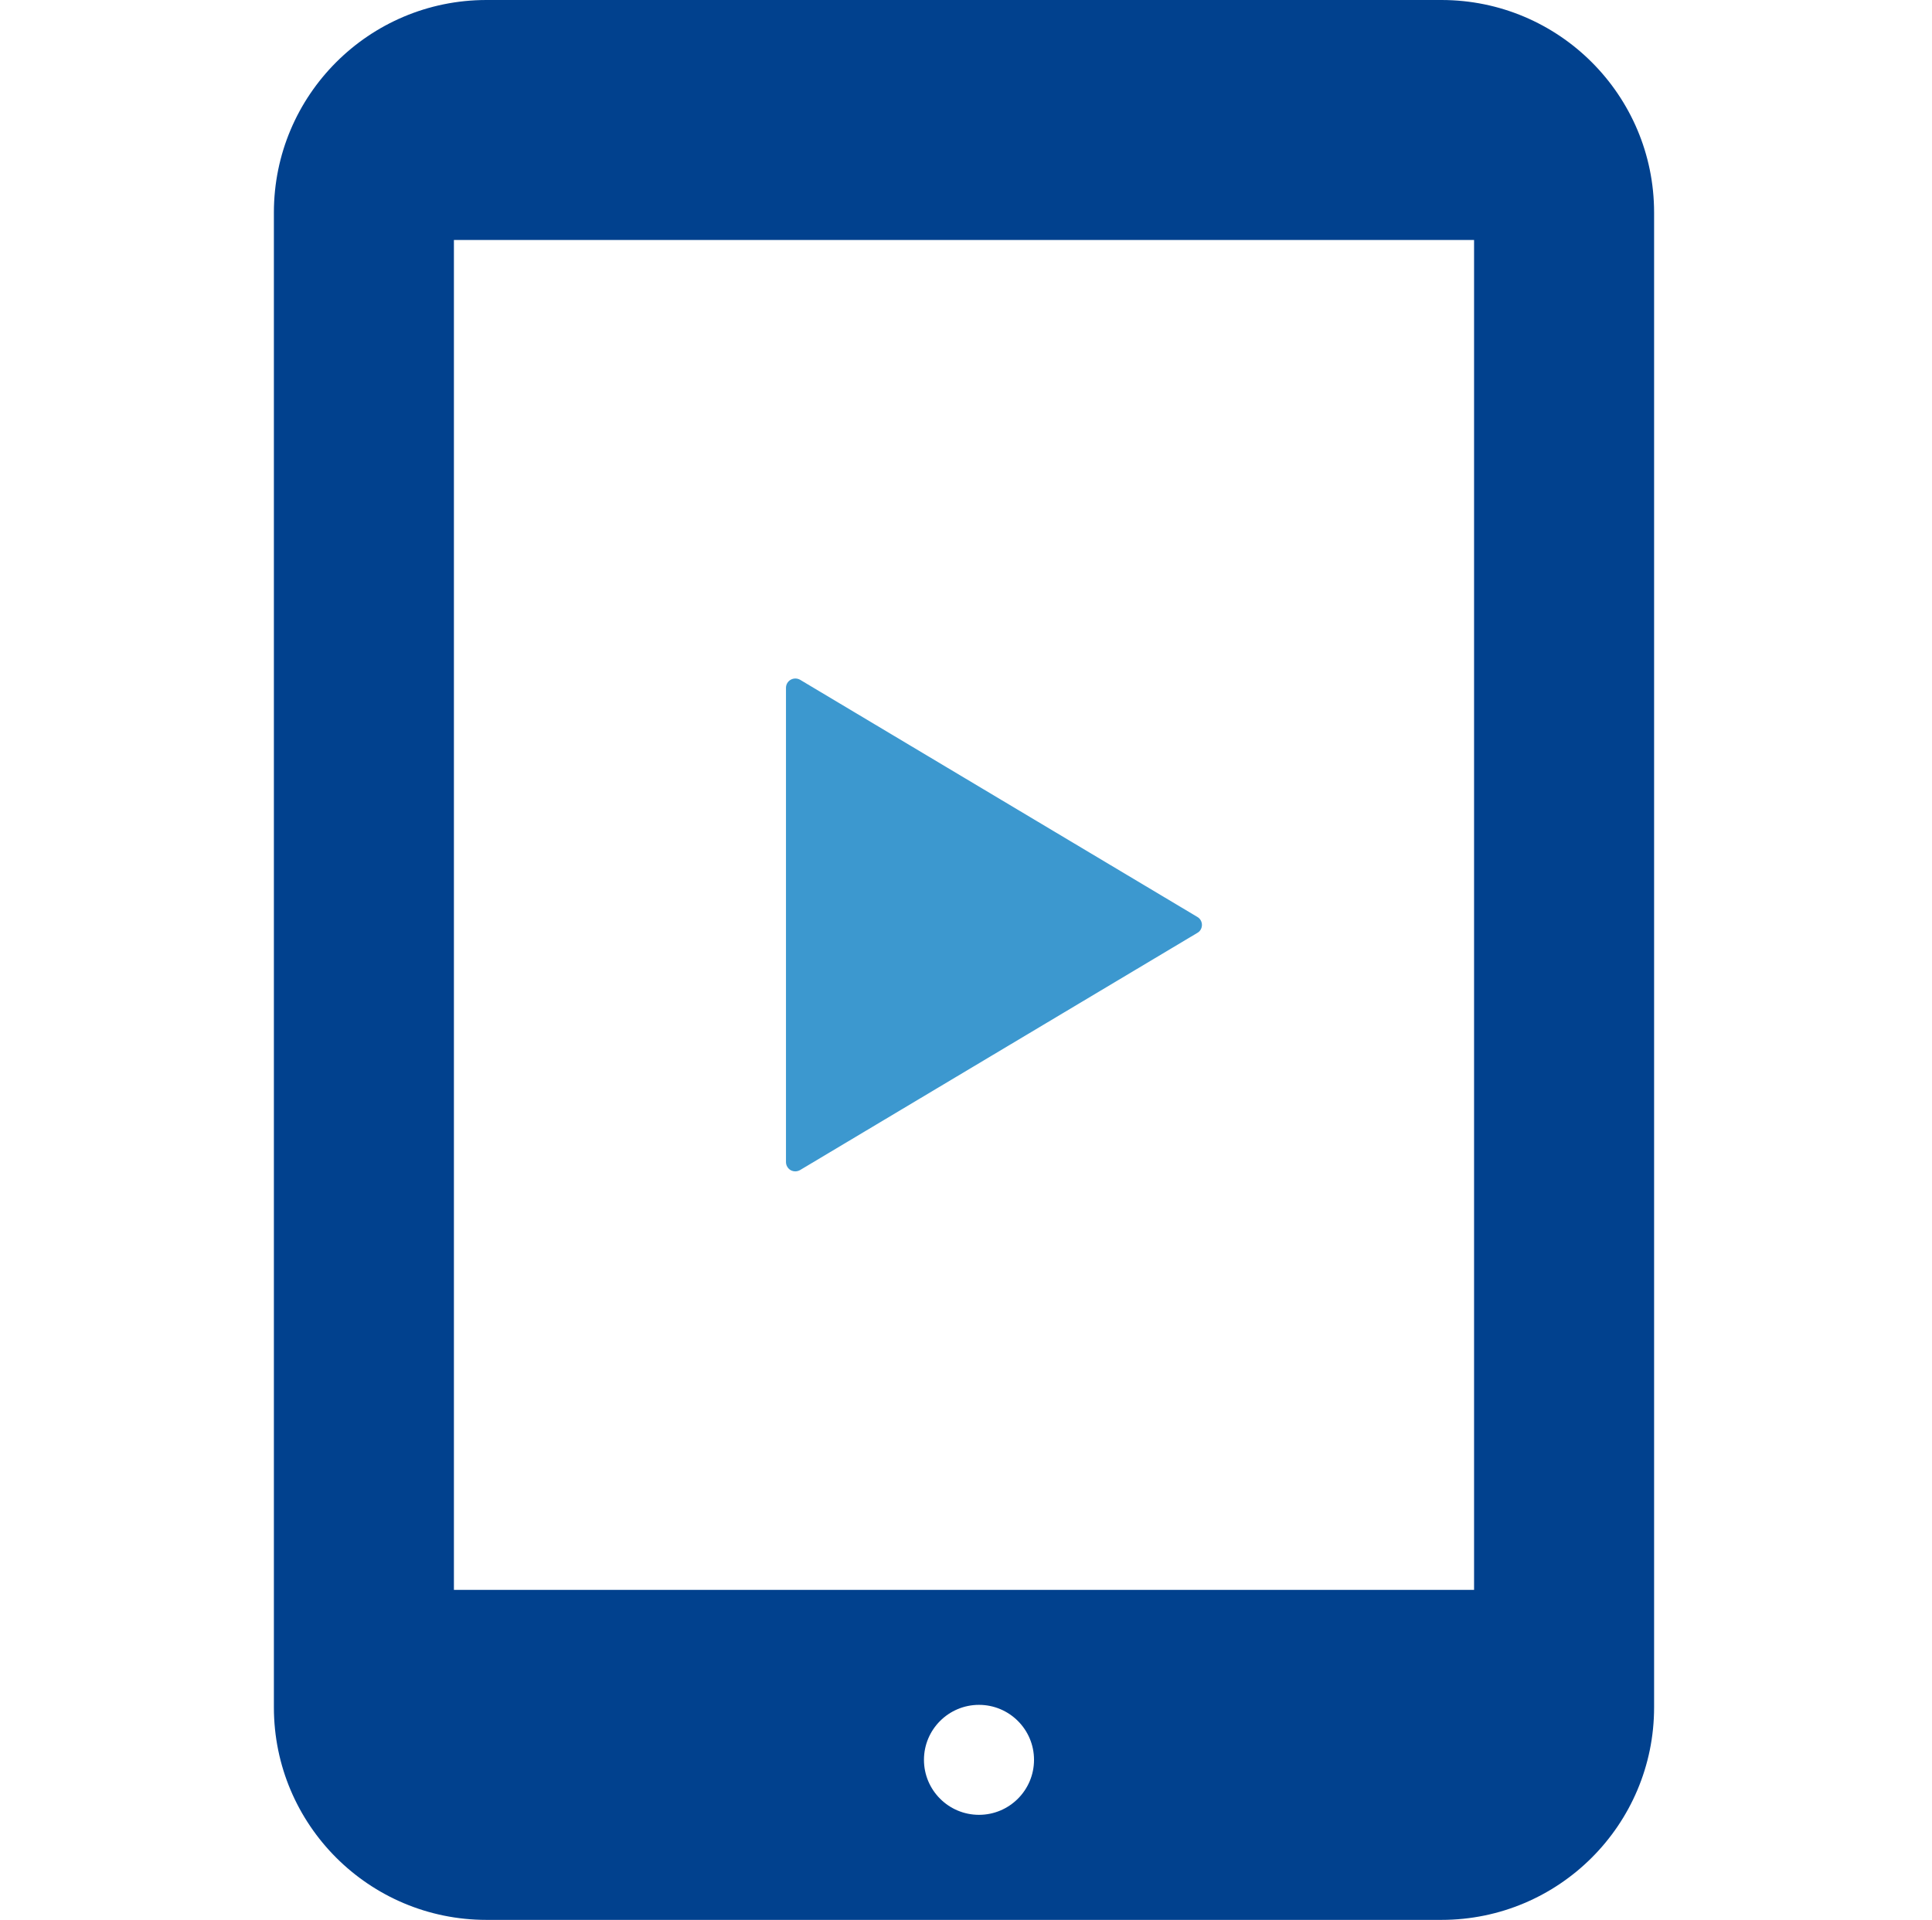
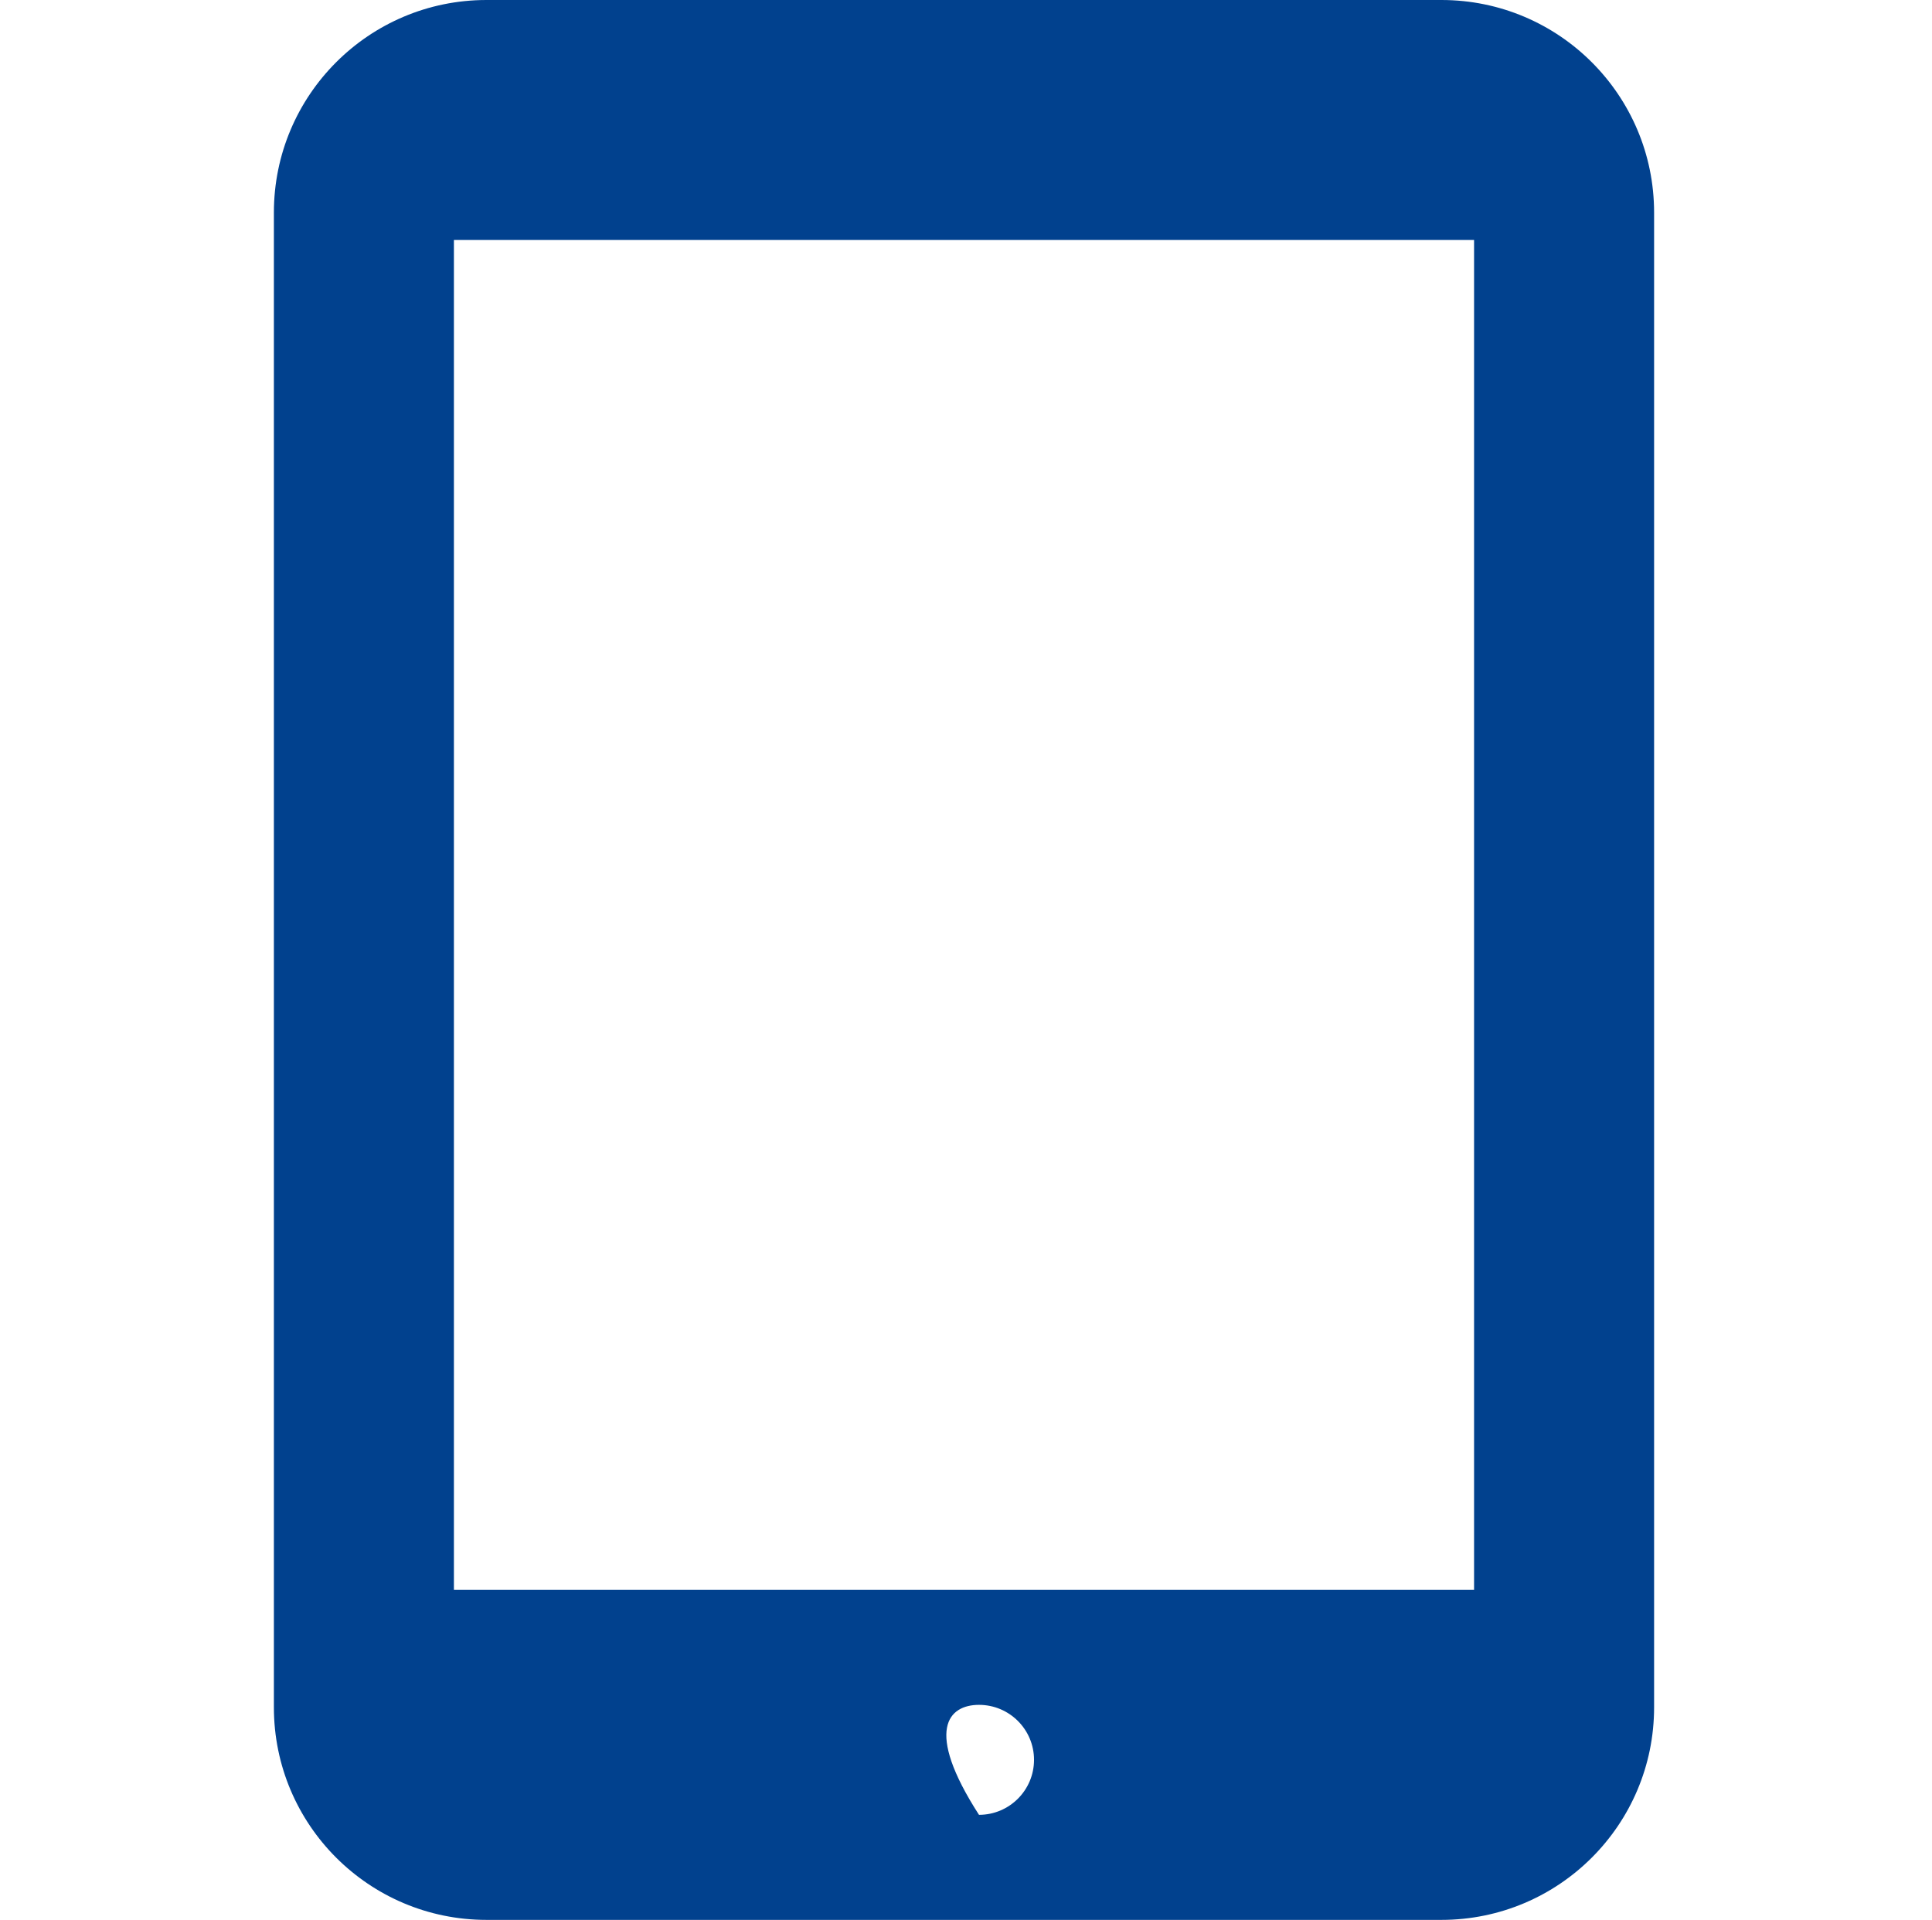
<svg xmlns="http://www.w3.org/2000/svg" width="165" height="164" viewBox="0 0 165 164" fill="none">
-   <path d="M123.103 0H41.548C31.519 0 23.391 8.128 23.391 18.158V145.842C23.391 155.872 31.519 164 41.548 164H123.103C133.133 164 141.266 155.872 141.266 145.842V18.158C141.266 8.128 133.133 0 123.103 0ZM83.609 155.026C81.017 155.026 78.91 152.924 78.91 150.327C78.91 147.734 81.017 145.632 83.609 145.632C86.202 145.632 88.309 147.734 88.309 150.327C88.309 152.924 86.202 155.026 83.609 155.026ZM125.891 135.812H38.766V20.5H125.891V135.812Z" fill="#01418E" />
-   <path d="M67.525 99.958C67.781 100.098 68.081 100.093 68.331 99.948L102.259 79.688C102.505 79.553 102.65 79.288 102.65 79.007C102.65 78.732 102.505 78.467 102.259 78.327L68.331 58.067C68.081 57.927 67.781 57.922 67.525 58.067C67.28 58.207 67.125 58.467 67.125 58.758V79.007V99.262C67.125 99.552 67.28 99.812 67.525 99.958Z" fill="#3C98CF" />
+   <path d="M123.103 0H41.548C31.519 0 23.391 8.128 23.391 18.158V145.842C23.391 155.872 31.519 164 41.548 164H123.103C133.133 164 141.266 155.872 141.266 145.842V18.158C141.266 8.128 133.133 0 123.103 0ZM83.609 155.026C78.91 147.734 81.017 145.632 83.609 145.632C86.202 145.632 88.309 147.734 88.309 150.327C88.309 152.924 86.202 155.026 83.609 155.026ZM125.891 135.812H38.766V20.5H125.891V135.812Z" fill="#01418E" />
</svg>